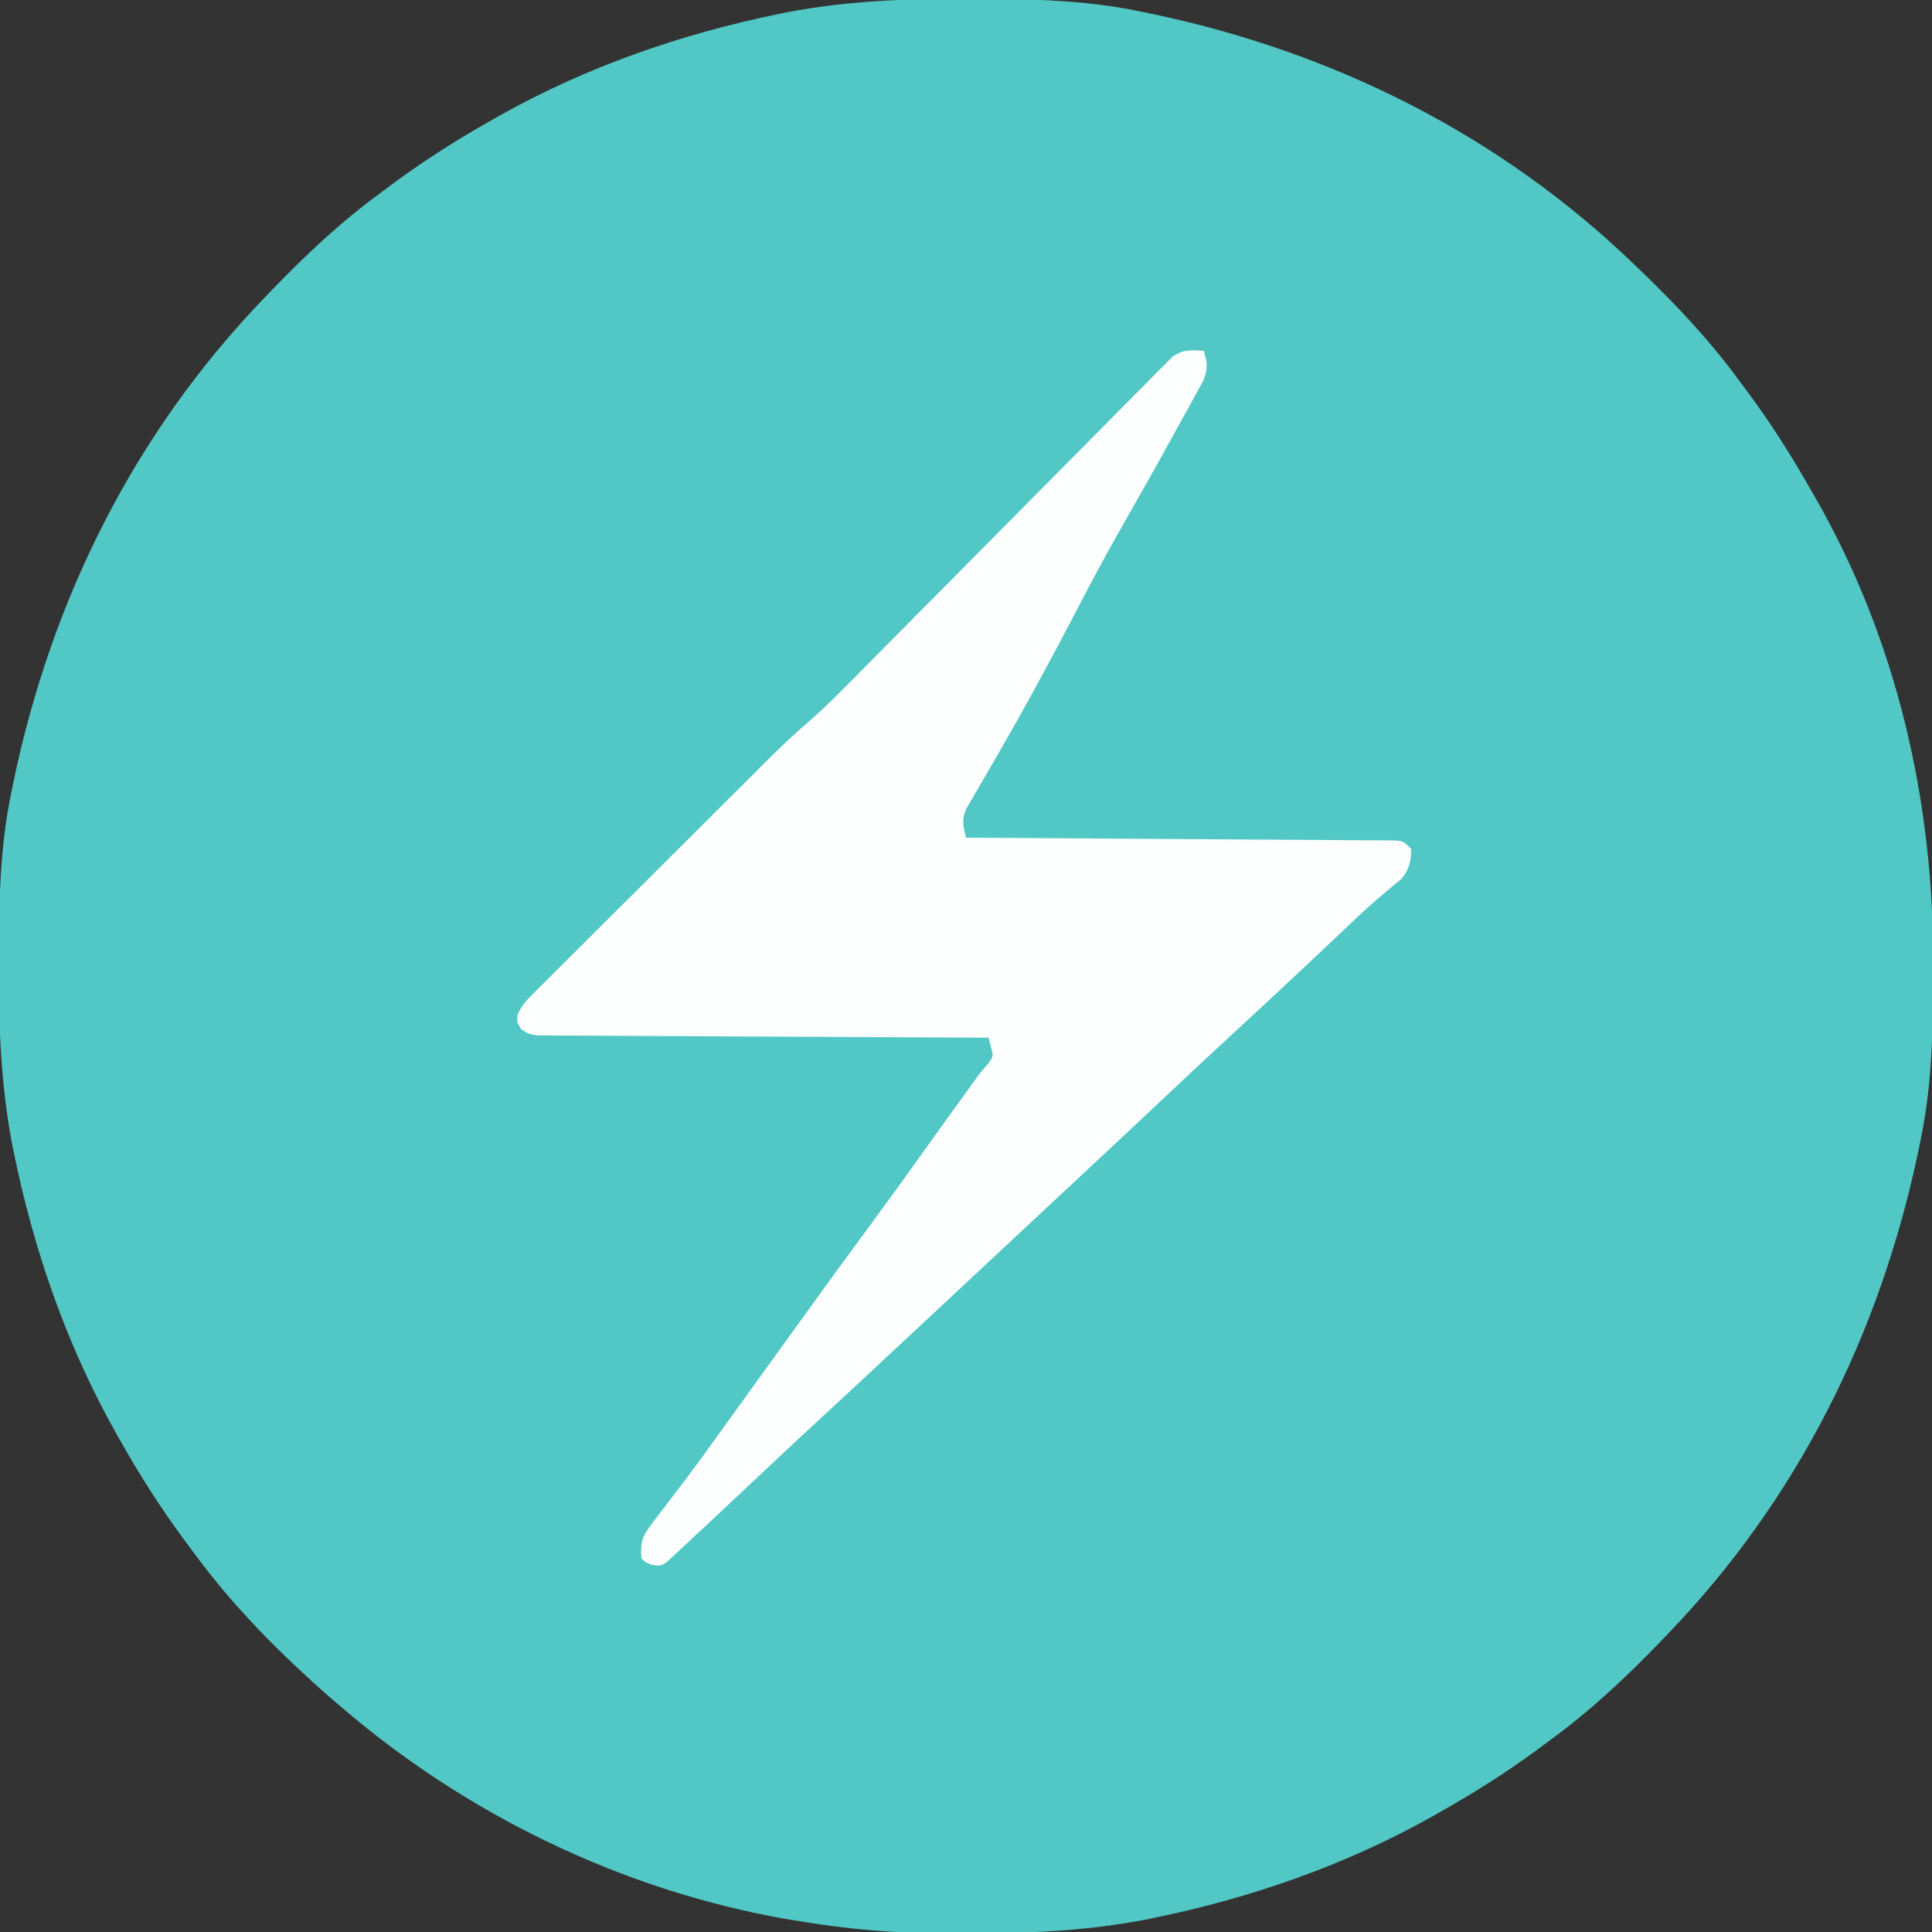
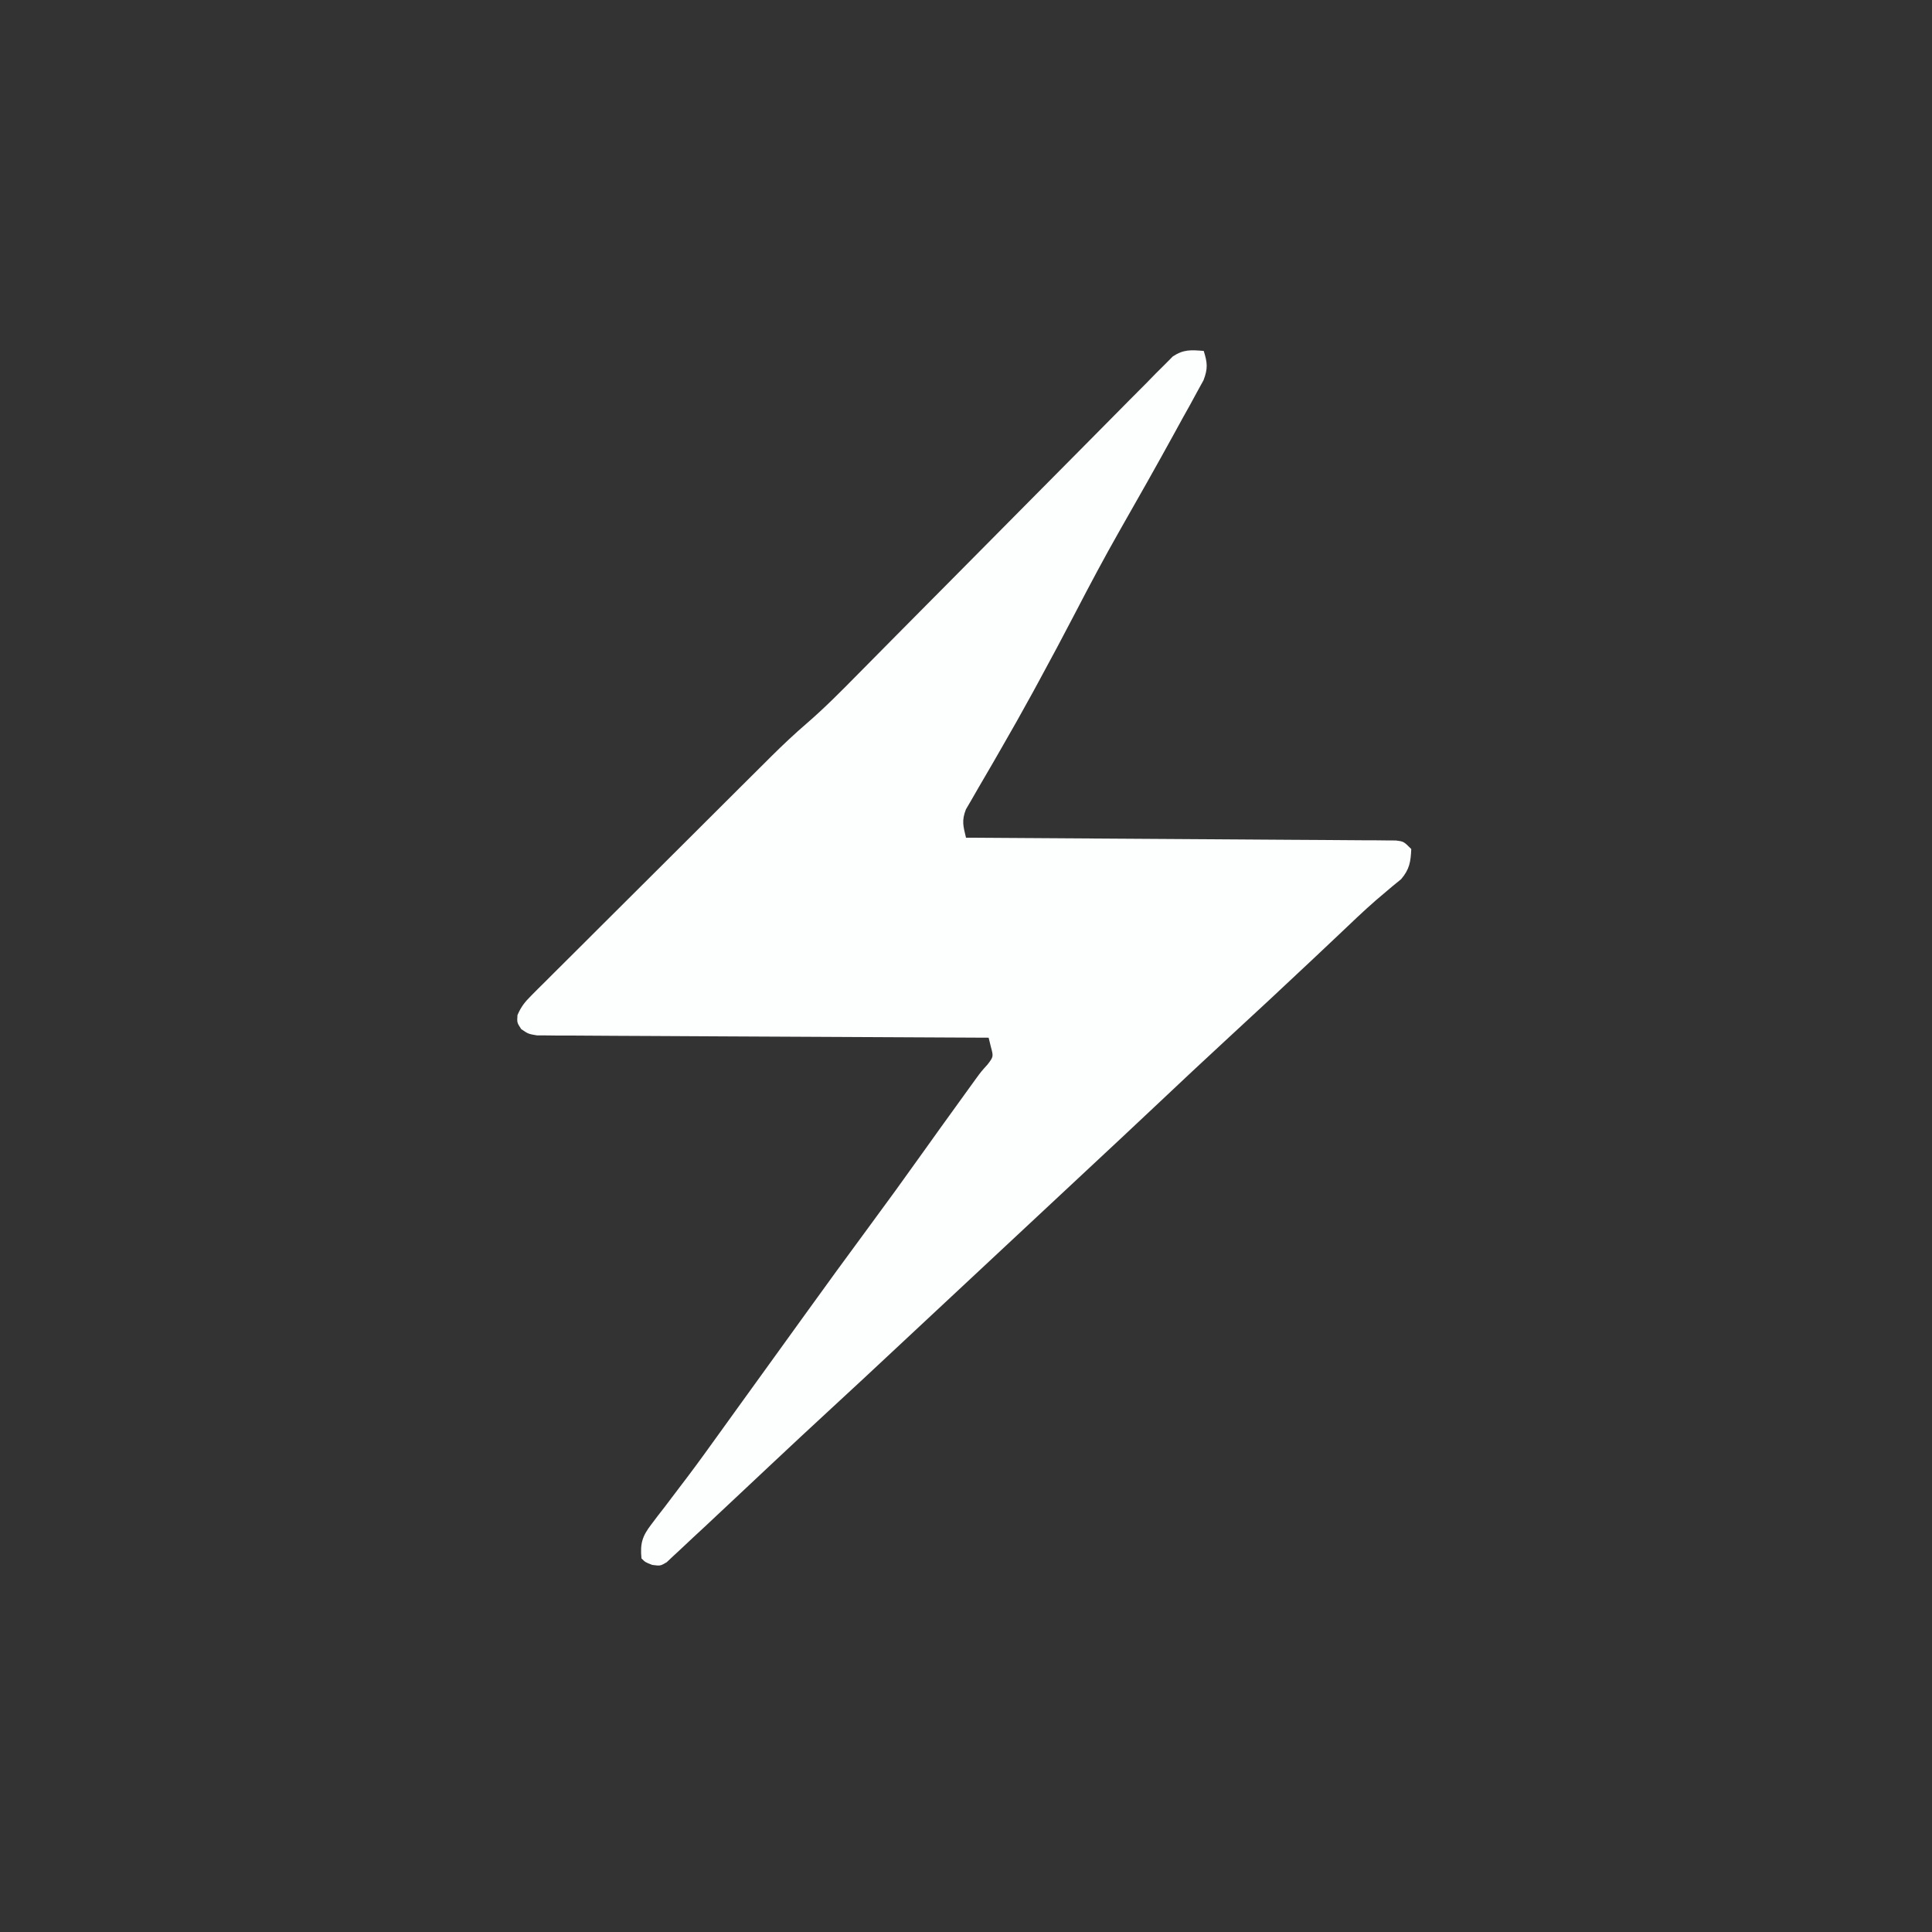
<svg xmlns="http://www.w3.org/2000/svg" version="1.1" width="512" height="512">
  <rect width="100%" height="100%" fill="#333333" stroke="none" />
-   <path d="M0 0 C1.018 0.002 2.036 0.004 3.085 0.007 C17.694 0.056 32.026 0.307 46.375 3.312 C47.35 3.511 48.325 3.71 49.329 3.915 C97.711 14.035 141.699 35.952 177.375 70.312 C178.364 71.261 178.364 71.261 179.373 72.228 C188.861 81.372 197.601 90.67 205.375 101.312 C206.233 102.464 207.091 103.615 207.949 104.766 C213.987 112.957 219.346 121.471 224.375 130.312 C224.739 130.944 225.104 131.576 225.479 132.227 C247.085 169.975 256.852 212.742 256.688 255.938 C256.685 256.955 256.683 257.973 256.681 259.022 C256.631 273.631 256.38 287.963 253.375 302.312 C253.077 303.775 253.077 303.775 252.773 305.267 C242.652 353.648 220.736 397.637 186.375 433.312 C185.743 433.972 185.111 434.631 184.459 435.311 C175.315 444.799 166.018 453.539 155.375 461.312 C154.224 462.171 153.073 463.029 151.922 463.887 C143.732 469.924 135.23 475.307 126.375 480.312 C125.668 480.715 124.961 481.117 124.232 481.531 C101.097 494.557 75.925 503.306 49.938 508.625 C49.219 508.772 48.5 508.92 47.759 509.072 C33.083 511.861 18.558 512.661 3.648 512.628 C0.708 512.625 -2.23 512.649 -5.17 512.674 C-18.543 512.718 -31.439 511.513 -44.625 509.312 C-46.331 509.03 -46.331 509.03 -48.071 508.742 C-91.338 500.97 -132.388 480.983 -165.625 452.312 C-166.37 451.678 -167.115 451.044 -167.883 450.391 C-181.388 438.579 -194.059 425.829 -204.625 411.312 C-205.481 410.163 -206.338 409.013 -207.195 407.863 C-213.235 399.673 -218.619 391.169 -223.625 382.312 C-224.027 381.605 -224.429 380.898 -224.844 380.169 C-237.869 357.034 -246.618 331.863 -251.938 305.875 C-252.085 305.156 -252.232 304.437 -252.384 303.697 C-255.358 288.05 -255.998 272.577 -255.938 256.688 C-255.935 255.67 -255.933 254.652 -255.931 253.603 C-255.881 238.994 -255.63 224.662 -252.625 210.312 C-252.426 209.338 -252.228 208.363 -252.023 207.358 C-241.902 158.977 -219.986 114.988 -185.625 79.312 C-184.993 78.653 -184.361 77.994 -183.709 77.314 C-174.565 67.826 -165.268 59.086 -154.625 51.312 C-153.474 50.454 -152.323 49.596 -151.172 48.738 C-142.982 42.701 -134.48 37.318 -125.625 32.312 C-124.918 31.91 -124.211 31.508 -123.482 31.094 C-100.347 18.068 -75.175 9.319 -49.188 4 C-48.469 3.853 -47.75 3.705 -47.009 3.553 C-31.363 0.58 -15.889 -0.061 0 0 Z " fill="#51C8C5" transform="translate(255.625,-0.312)" />
  <path d="M0 0 C0.986 3.142 1.132 4.653 -0.057 7.773 C-0.608 8.773 -1.159 9.774 -1.727 10.805 C-2.34 11.934 -2.953 13.063 -3.585 14.226 C-4.265 15.443 -4.945 16.659 -5.625 17.875 C-6.317 19.136 -7.007 20.397 -7.696 21.658 C-12.494 30.41 -17.417 39.094 -22.362 47.763 C-26.373 54.818 -30.176 61.964 -33.914 69.167 C-37.15 75.397 -40.452 81.586 -43.812 87.75 C-44.297 88.641 -44.781 89.533 -45.28 90.451 C-48.091 95.596 -50.968 100.696 -53.906 105.77 C-54.556 106.901 -55.206 108.032 -55.876 109.198 C-57.145 111.403 -58.426 113.6 -59.72 115.79 C-60.58 117.288 -60.58 117.288 -61.457 118.816 C-61.972 119.698 -62.488 120.579 -63.019 121.487 C-64.189 124.484 -63.735 125.933 -63 129 C-62.404 129.003 -61.808 129.007 -61.194 129.01 C-46.706 129.091 -32.218 129.183 -17.73 129.288 C-10.724 129.338 -3.718 129.384 3.289 129.422 C10.045 129.458 16.801 129.505 23.557 129.558 C26.14 129.577 28.723 129.592 31.306 129.603 C34.912 129.62 38.518 129.649 42.125 129.681 C43.741 129.684 43.741 129.684 45.39 129.688 C46.368 129.699 47.347 129.71 48.356 129.722 C49.636 129.73 49.636 129.73 50.942 129.738 C53 130 53 130 55 132 C54.853 135.397 54.533 137.371 52.312 139.992 C51.549 140.614 50.786 141.235 50 141.875 C48.645 143.025 48.645 143.025 47.262 144.199 C46.748 144.634 46.234 145.069 45.705 145.517 C42.311 148.469 39.075 151.593 35.812 154.688 C34.335 156.082 32.857 157.477 31.379 158.871 C30.647 159.562 29.915 160.253 29.161 160.964 C21.359 168.315 13.511 175.616 5.625 182.875 C-0.143 188.185 -5.853 193.555 -11.558 198.933 C-18.07 205.071 -24.61 211.181 -31.157 217.282 C-34.273 220.187 -37.386 223.093 -40.5 226 C-41.75 227.167 -43 228.333 -44.25 229.5 C-44.869 230.077 -45.487 230.655 -46.125 231.25 C-53 237.667 -59.875 244.083 -66.75 250.5 C-67.678 251.366 -67.678 251.366 -68.625 252.25 C-69.874 253.416 -71.122 254.581 -72.371 255.746 C-75.522 258.686 -78.672 261.627 -81.82 264.57 C-87.677 270.043 -93.541 275.508 -99.438 280.938 C-104.274 285.392 -109.081 289.876 -113.875 294.375 C-114.543 295.001 -115.21 295.628 -115.898 296.273 C-118.619 298.826 -121.34 301.38 -124.06 303.935 C-126.06 305.812 -128.061 307.688 -130.062 309.562 C-130.657 310.122 -131.252 310.681 -131.865 311.257 C-133.001 312.321 -134.143 313.378 -135.29 314.43 C-136.488 315.53 -137.673 316.644 -138.847 317.769 C-139.453 318.329 -140.059 318.888 -140.684 319.465 C-141.224 319.975 -141.765 320.486 -142.322 321.011 C-144 322 -144 322 -146.145 321.721 C-148 321 -148 321 -149 320 C-149.386 316.044 -148.798 314.114 -146.395 310.988 C-145.83 310.24 -145.265 309.492 -144.683 308.72 C-143.757 307.529 -143.757 307.529 -142.812 306.312 C-141.517 304.602 -140.223 302.891 -138.93 301.18 C-137.941 299.882 -137.941 299.882 -136.933 298.558 C-134.039 294.728 -131.236 290.837 -128.438 286.938 C-127.363 285.447 -126.289 283.956 -125.215 282.465 C-124.685 281.729 -124.155 280.992 -123.609 280.234 C-120.369 275.735 -117.12 271.242 -113.873 266.748 C-111.174 263.012 -108.477 259.275 -105.785 255.535 C-100.171 247.741 -94.521 239.975 -88.812 232.25 C-84.01 225.751 -79.267 219.215 -74.586 212.629 C-71.433 208.195 -68.248 203.785 -65.062 199.375 C-64.506 198.604 -63.95 197.833 -63.377 197.039 C-62.851 196.312 -62.326 195.585 -61.785 194.836 C-61.32 194.192 -60.855 193.548 -60.375 192.884 C-59 191 -59 191 -57.263 189.073 C-55.705 187.021 -55.705 187.021 -56.421 184.37 C-56.612 183.588 -56.803 182.806 -57 182 C-57.939 181.996 -57.939 181.996 -58.897 181.993 C-74.12 181.934 -89.342 181.858 -104.565 181.764 C-111.927 181.719 -119.288 181.68 -126.65 181.654 C-133.065 181.631 -139.48 181.597 -145.896 181.551 C-149.293 181.527 -152.691 181.509 -156.089 181.502 C-159.88 181.493 -163.67 181.465 -167.46 181.432 C-168.59 181.434 -169.72 181.435 -170.884 181.437 C-171.915 181.424 -172.946 181.412 -174.008 181.399 C-175.353 181.392 -175.353 181.392 -176.726 181.385 C-179 181 -179 181 -180.875 179.725 C-182 178 -182 178 -181.862 176.01 C-180.909 173.787 -179.91 172.538 -178.2 170.833 C-177.307 169.931 -177.307 169.931 -176.395 169.011 C-175.738 168.363 -175.081 167.715 -174.404 167.048 C-173.37 166.01 -173.37 166.01 -172.314 164.952 C-170.028 162.662 -167.731 160.384 -165.434 158.105 C-163.839 156.514 -162.246 154.923 -160.653 153.33 C-157.307 149.989 -153.957 146.653 -150.602 143.321 C-146.317 139.064 -142.041 134.799 -137.768 130.531 C-133.681 126.448 -129.588 122.371 -125.496 118.293 C-124.722 117.52 -123.947 116.748 -123.149 115.952 C-120.936 113.746 -118.719 111.543 -116.502 109.341 C-115.859 108.699 -115.216 108.057 -114.553 107.396 C-111.495 104.366 -108.393 101.442 -105.127 98.636 C-100.333 94.488 -95.912 89.999 -91.466 85.485 C-90.057 84.061 -88.648 82.637 -87.239 81.214 C-85.739 79.699 -84.242 78.183 -82.744 76.666 C-79.613 73.498 -76.475 70.336 -73.336 67.175 C-72.804 66.64 -72.273 66.105 -71.725 65.553 C-70.639 64.46 -69.553 63.366 -68.467 62.273 C-61.169 54.925 -53.876 47.574 -46.602 40.204 C-41.678 35.216 -36.744 30.239 -31.797 25.273 C-29.185 22.65 -26.578 20.021 -23.983 17.38 C-21.097 14.44 -18.187 11.524 -15.275 8.61 C-14.421 7.732 -13.567 6.855 -12.686 5.951 C-11.89 5.162 -11.094 4.373 -10.274 3.559 C-9.59 2.868 -8.905 2.177 -8.2 1.464 C-5.344 -0.437 -3.36 -0.273 0 0 Z " fill="#FDFEFE" transform="translate(319,93)" />
</svg>